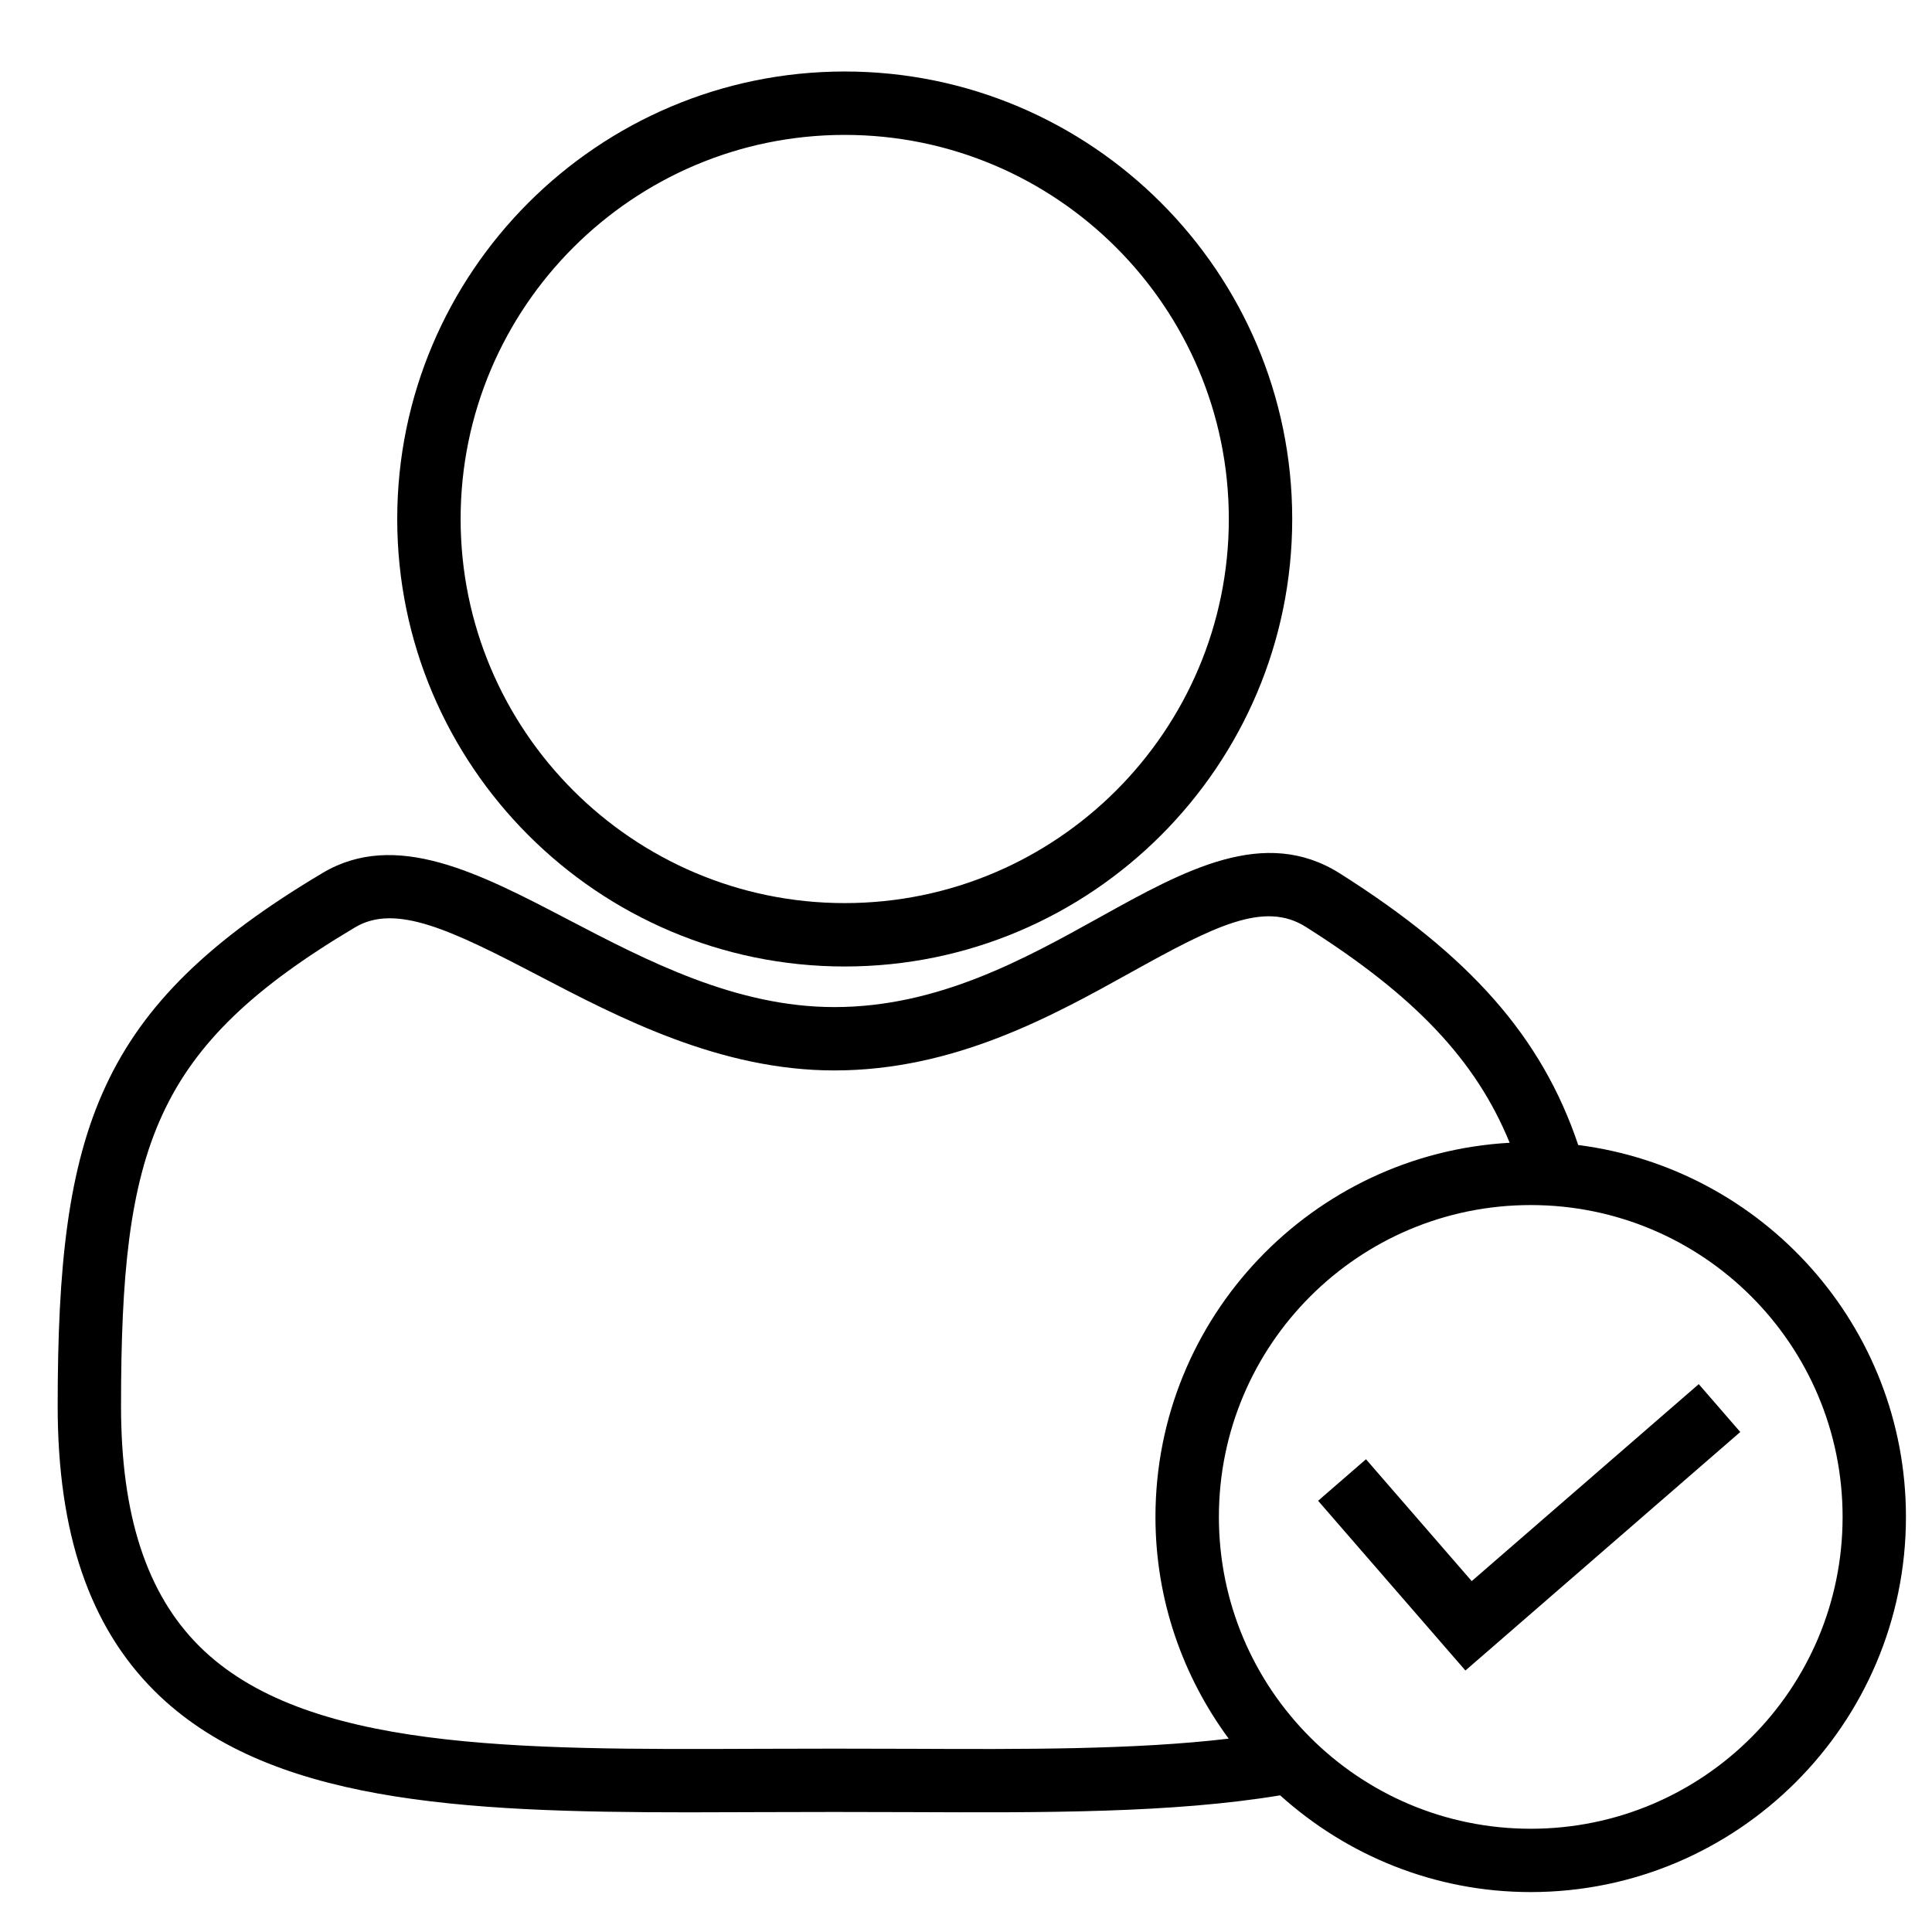
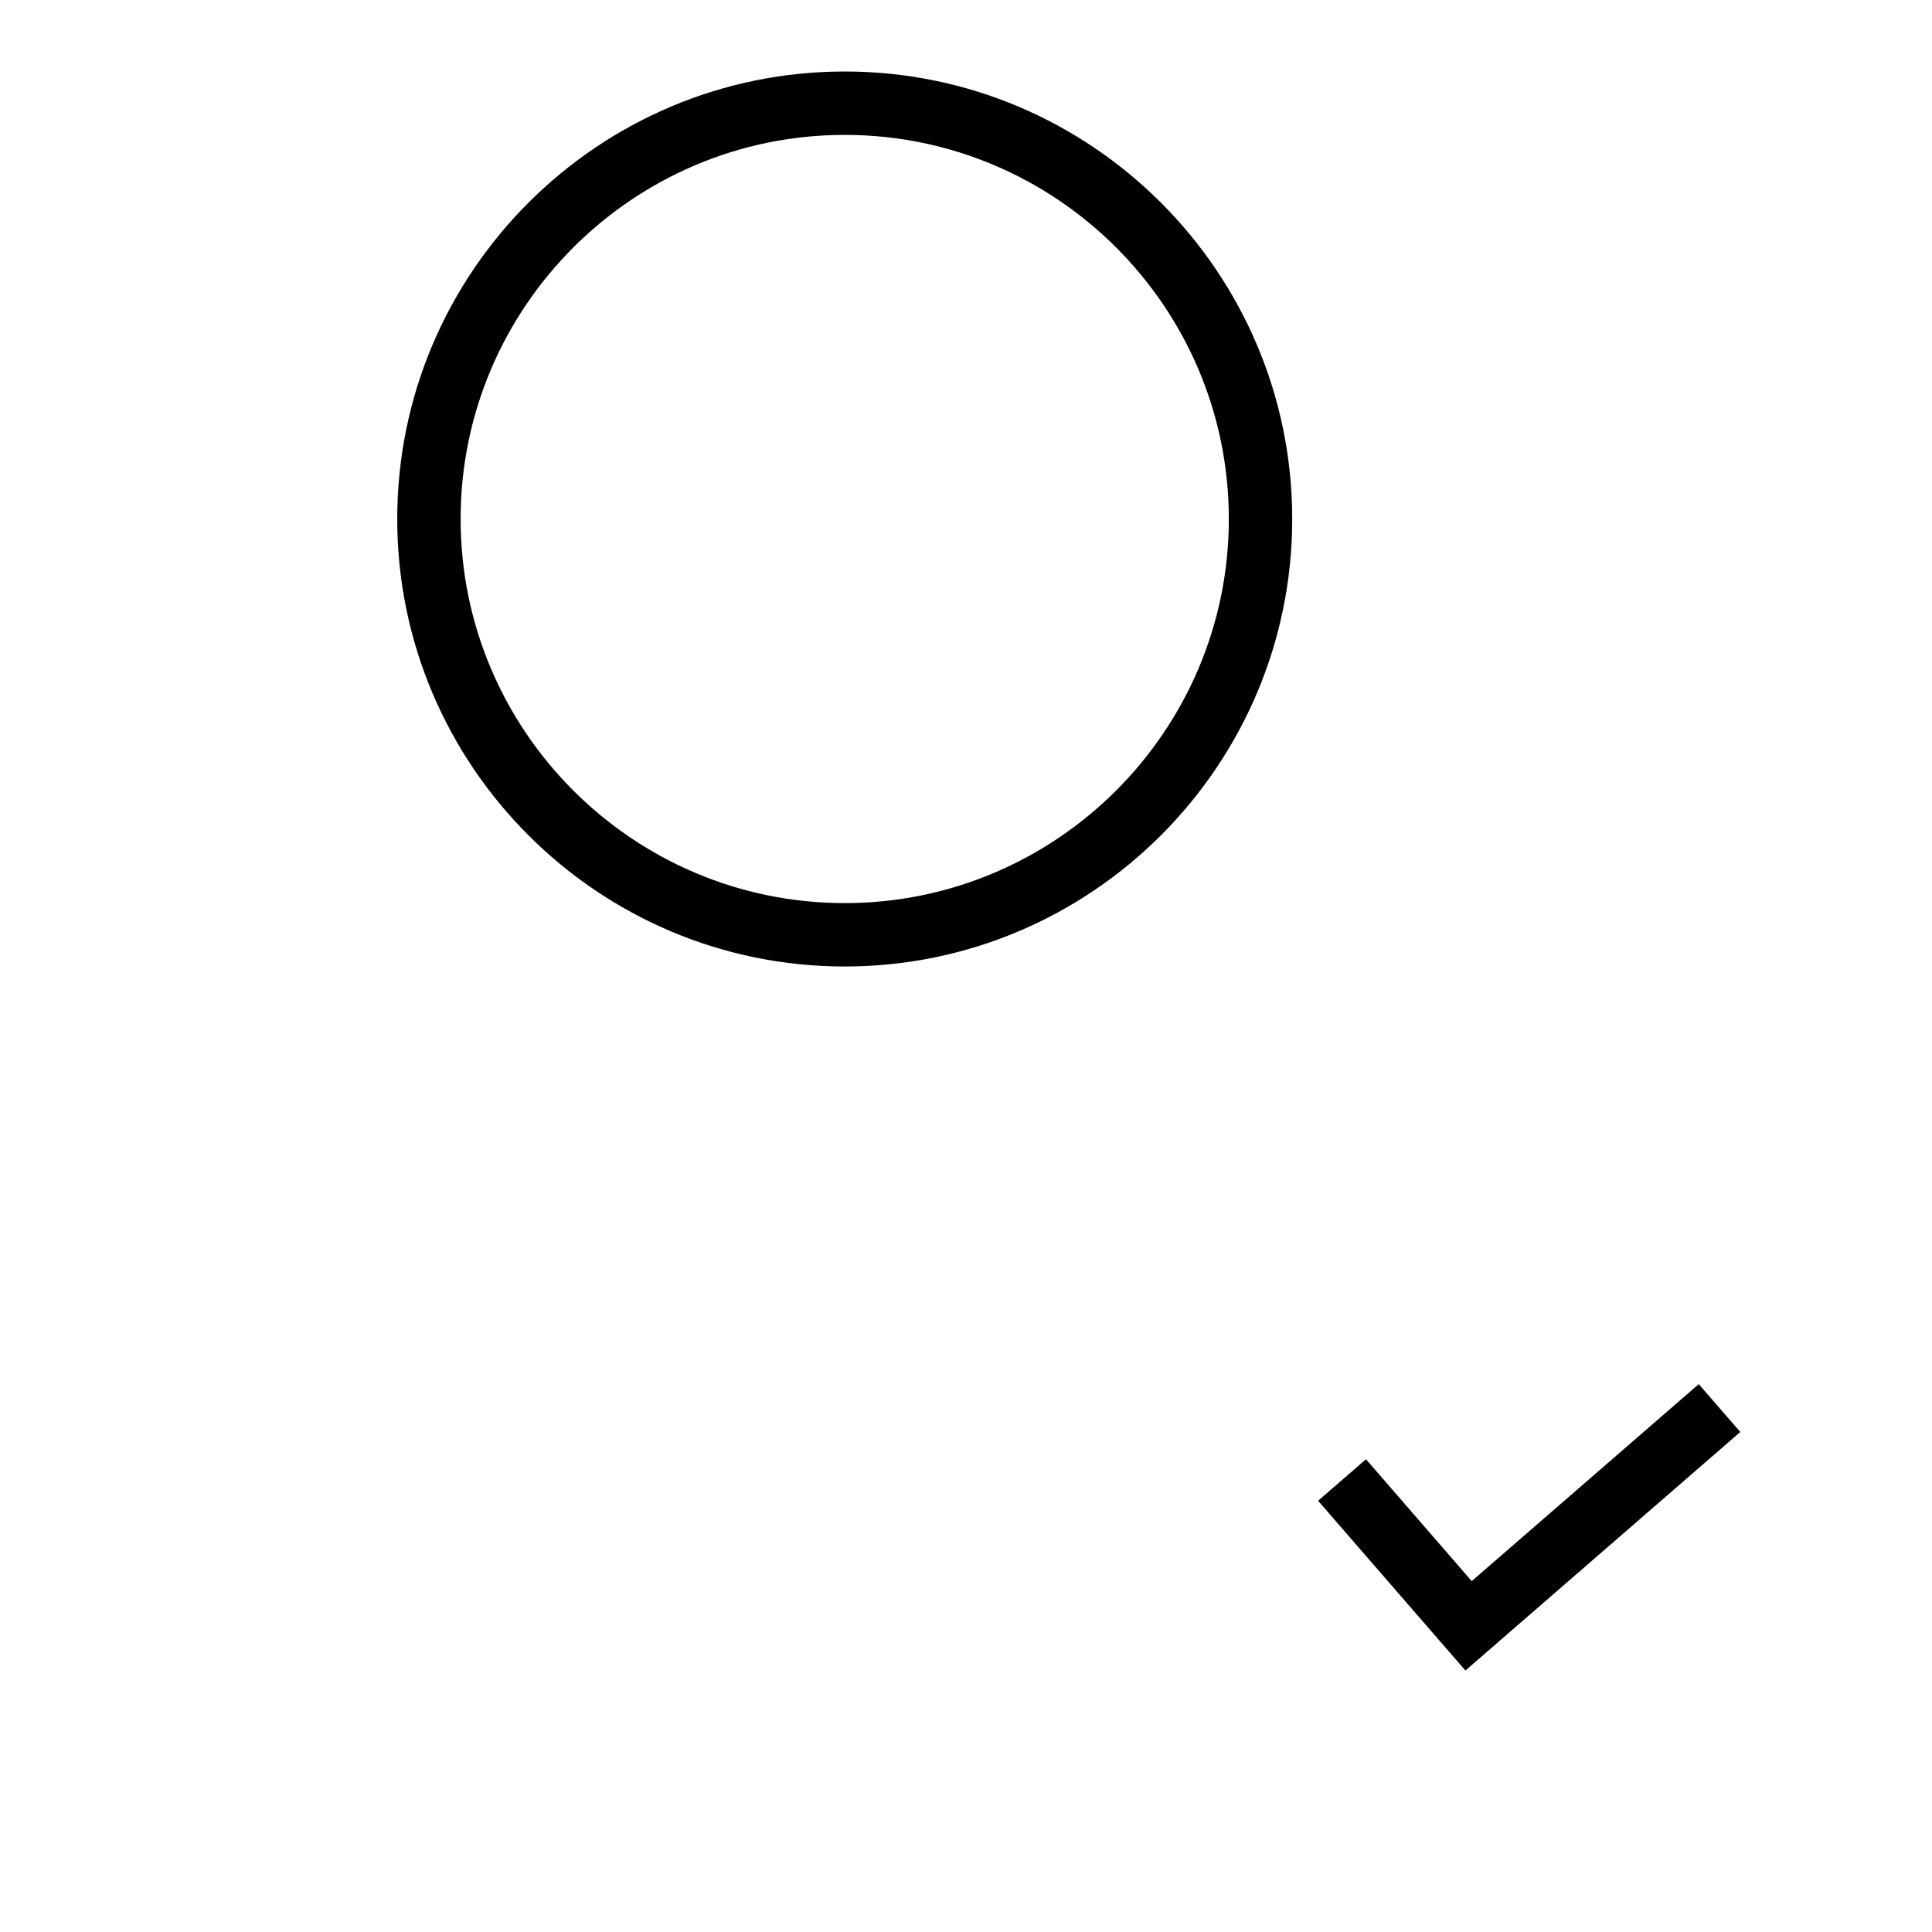
<svg xmlns="http://www.w3.org/2000/svg" fill="#000000" width="800px" height="800px" version="1.1" viewBox="144 144 512 512">
  <g>
-     <path d="m367.86 400.13c65.391 0 118.59-53.195 118.59-118.59 0-65.387-53.195-118.59-118.59-118.59s-118.59 53.199-118.59 118.59c0 65.391 53.195 118.59 118.59 118.59zm0-220.38c56.129 0 101.79 45.66 101.79 101.79 0 56.129-45.66 101.79-101.79 101.79-56.129 0-101.79-45.664-101.79-101.79s45.664-101.79 101.79-101.79z" />
-     <path d="m562.25 447.45c-9.66-28.719-28.785-50.246-63.195-71.996-19.941-12.594-41.094-0.875-63.469 11.555-20.156 11.195-42.996 23.879-70.484 23.879-26.137 0-49.758-12.336-70.602-23.219-23.473-12.258-45.645-23.84-64.996-12.332-59.609 35.461-70.219 67.848-70.219 141.27 0 33.621 8.398 58.324 25.672 75.531 29.746 29.625 81.238 32.148 141.71 32.148 6.129 0 12.355-0.027 18.656-0.055 13.004-0.055 26.539-0.055 39.551 0 35.777 0.152 69.832 0.285 98.379-4.449 17.621 15.883 40.871 25.637 66.402 25.637 54.832 0 99.441-44.605 99.441-99.43 0.004-50.547-37.949-92.324-86.848-98.543zm-177.3 160c-13.047-0.055-26.629-0.055-39.688 0-64.727 0.273-120.63 0.504-148.45-27.199-13.957-13.895-20.738-34.711-20.738-63.637 0-68.598 8.555-95.039 62.012-126.85 10.742-6.41 25.48 0.695 48.633 12.785 21.441 11.195 48.121 25.129 78.375 25.129 31.84 0 57.785-14.41 78.633-25.996 22.234-12.348 35.34-19 46.344-12.035 28.641 18.105 45 35.137 54.004 57.199-52.227 2.918-93.867 46.203-93.867 99.156 0 21.992 7.266 42.273 19.406 58.762-24.93 2.938-54.141 2.824-84.664 2.684zm164.71 21.188c-45.629 0-82.641-36.984-82.641-82.637 0-45.633 37.008-82.648 82.641-82.648 45.652 0 82.648 37.008 82.648 82.648 0 45.648-36.992 82.637-82.648 82.637z" />
+     <path d="m367.86 400.13c65.391 0 118.59-53.195 118.59-118.59 0-65.387-53.195-118.59-118.59-118.59s-118.59 53.199-118.59 118.59c0 65.391 53.195 118.59 118.59 118.59zm0-220.38c56.129 0 101.79 45.66 101.79 101.79 0 56.129-45.66 101.79-101.79 101.79-56.129 0-101.79-45.664-101.79-101.79s45.664-101.79 101.79-101.79" />
    <path d="m534.02 563.01-28.02-32.293-12.688 11.004 39.039 44.984 72.84-63.211-11.008-12.684z" />
  </g>
</svg>